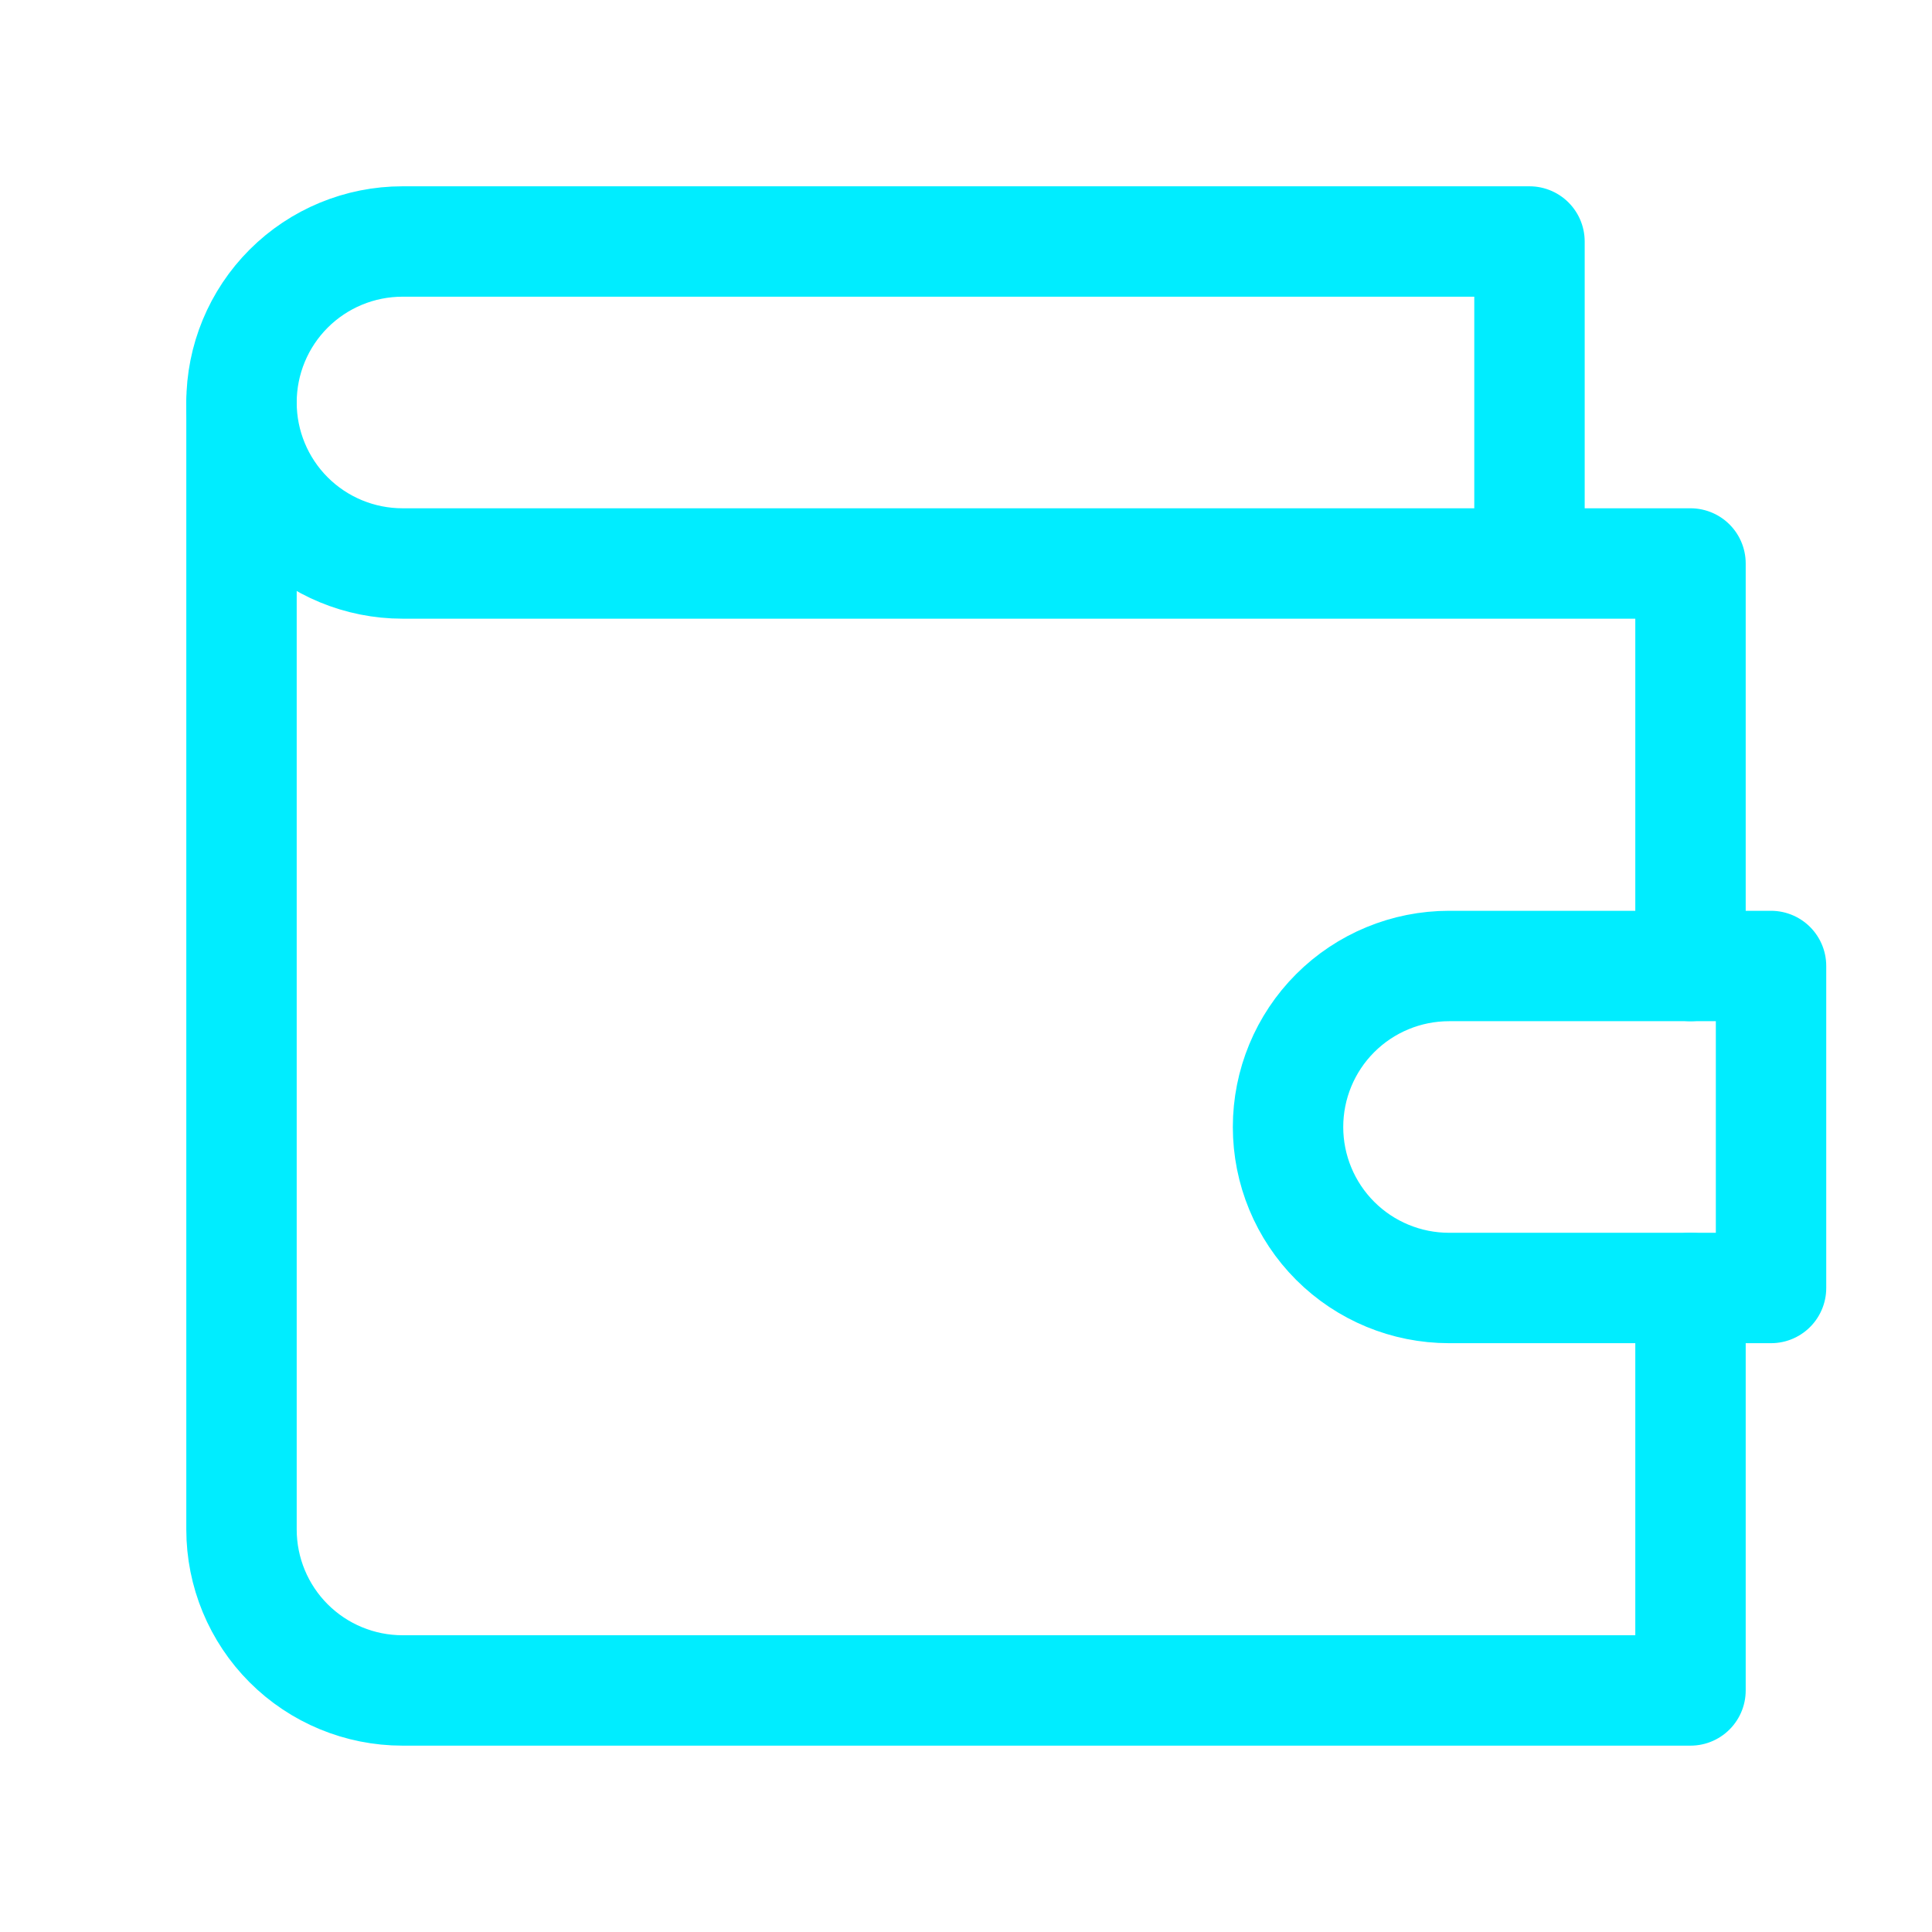
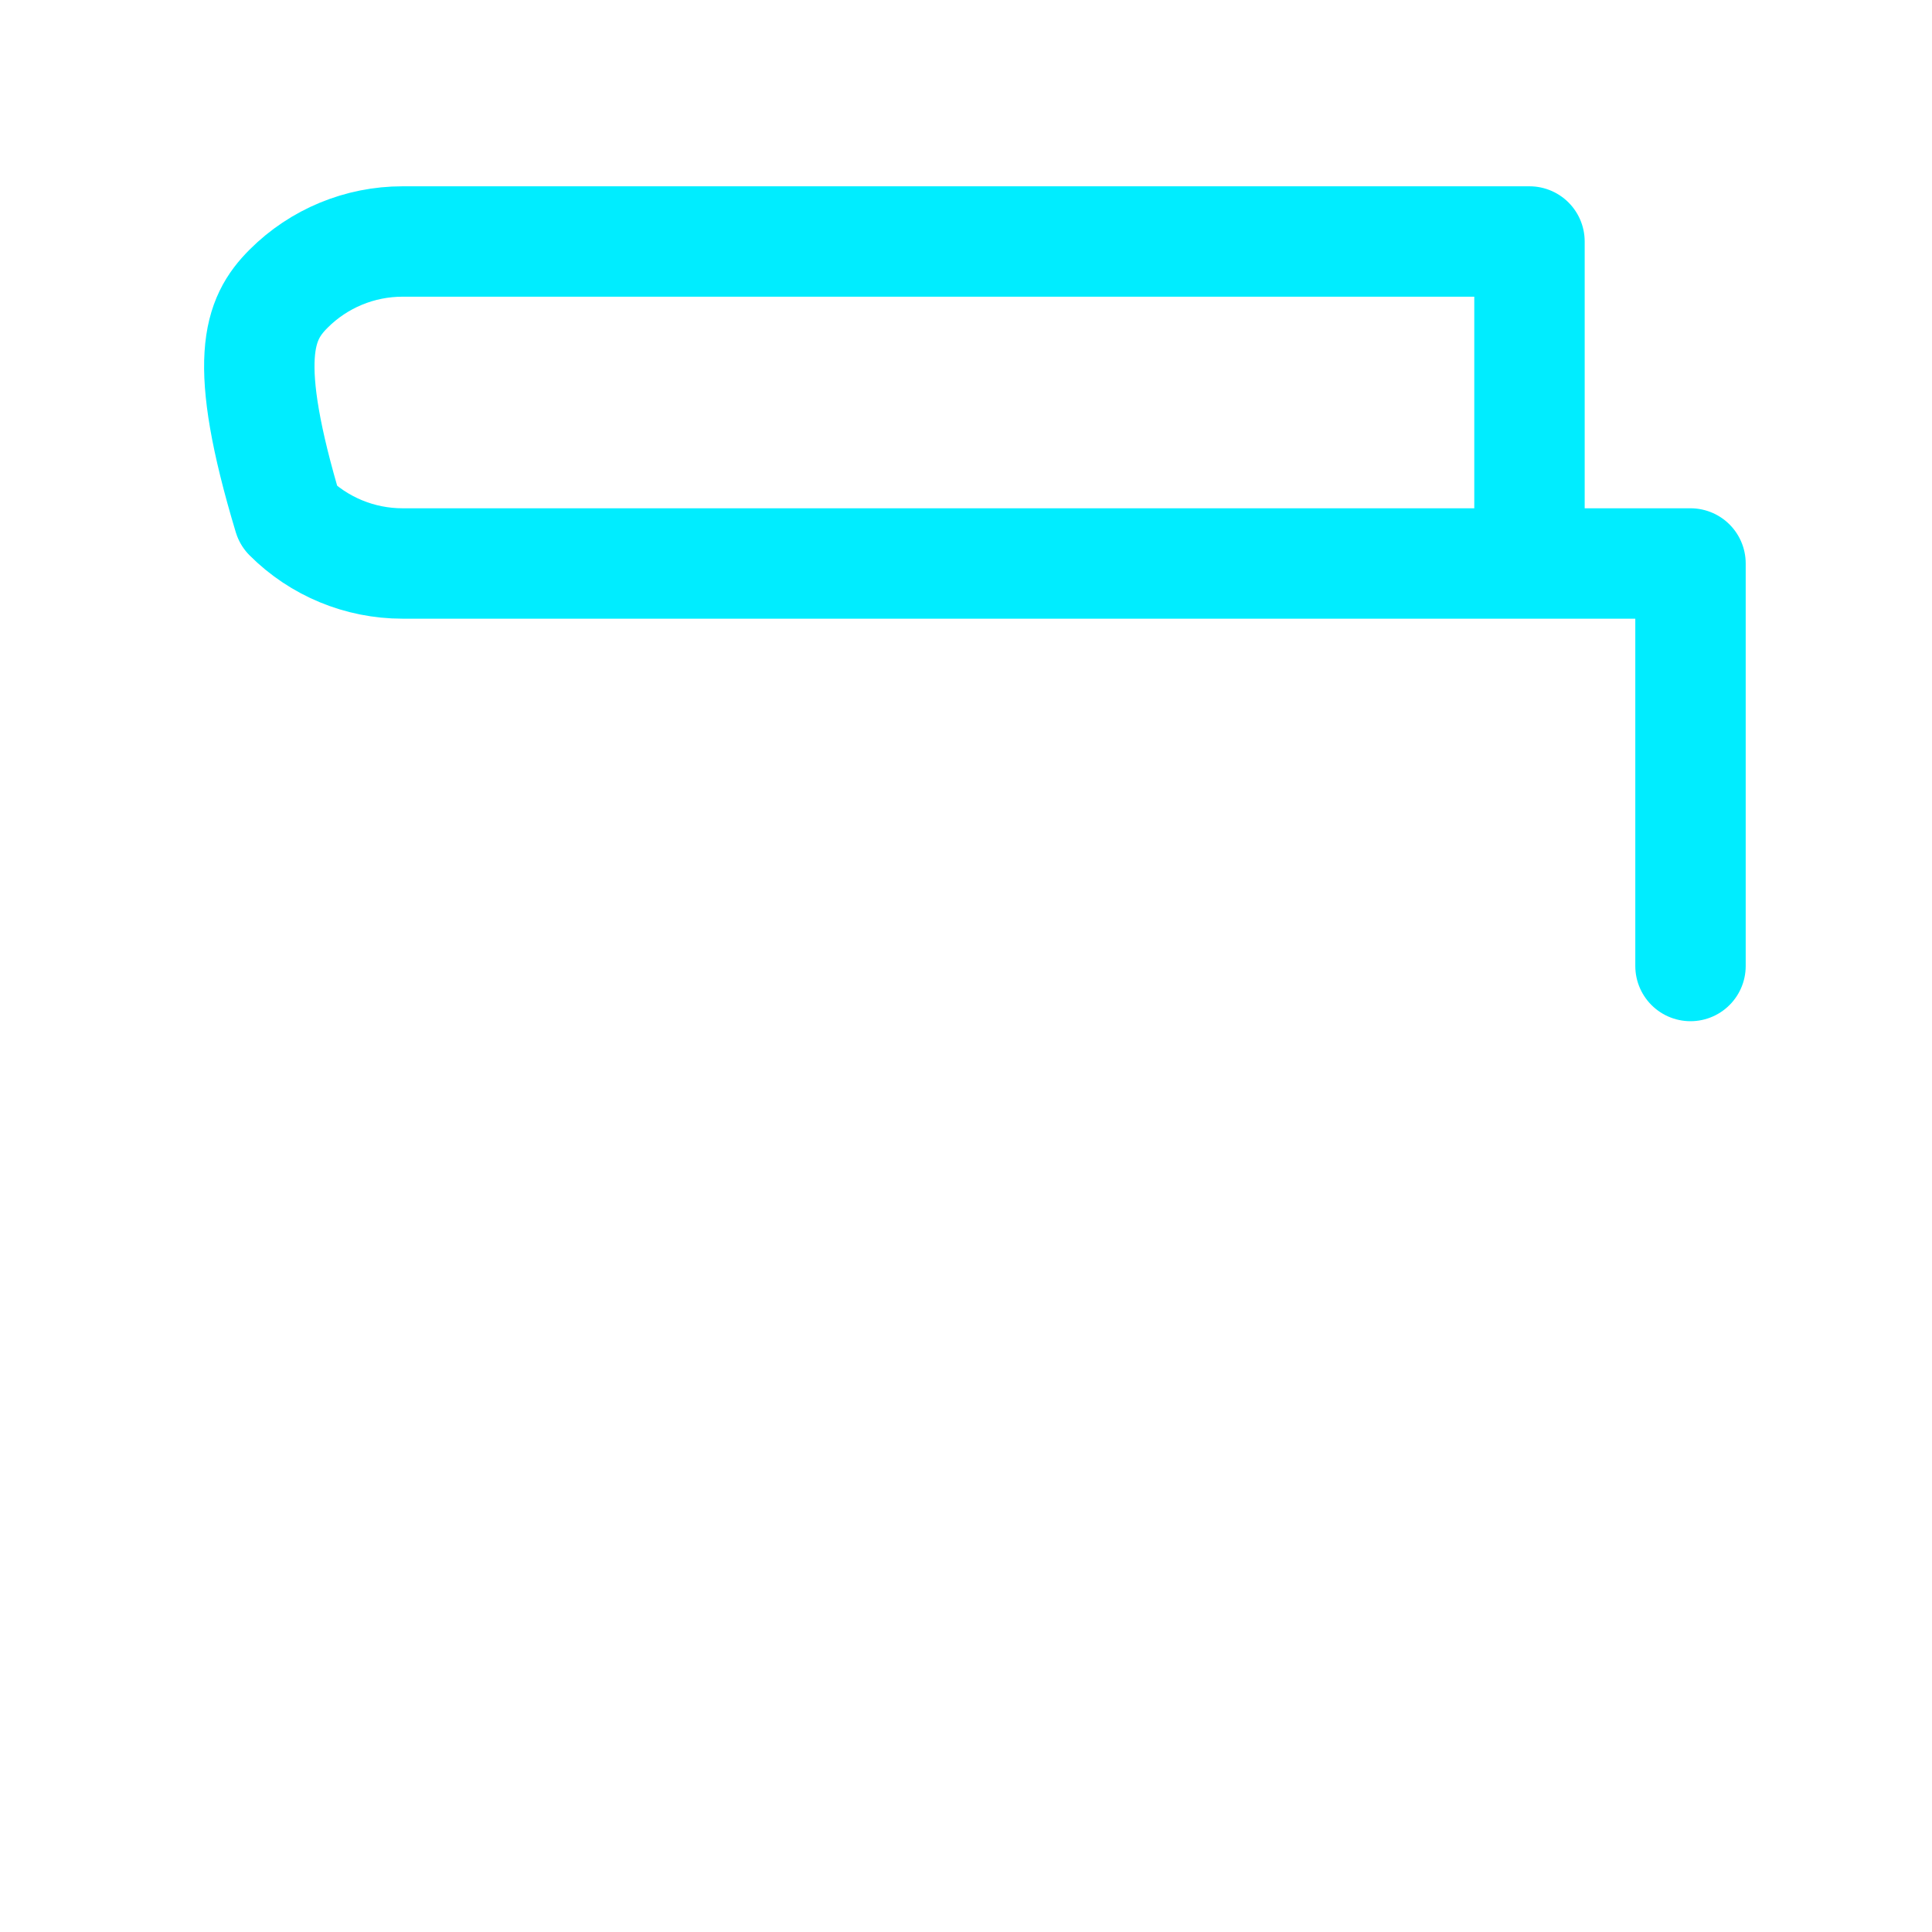
<svg xmlns="http://www.w3.org/2000/svg" width="35" height="35" viewBox="0 0 35 35" fill="none">
-   <path d="M30.625 17.5V10.208H7.292C6.518 10.208 5.776 9.901 5.229 9.354C4.682 8.807 4.375 8.065 4.375 7.292C4.375 6.518 4.682 5.776 5.229 5.229C5.776 4.682 6.518 4.375 7.292 4.375H27.708V10.208" stroke="#00EDFF" stroke-width="2" stroke-linecap="round" stroke-linejoin="round" />
-   <path d="M4.375 7.291V27.708C4.375 28.481 4.682 29.223 5.229 29.77C5.776 30.317 6.518 30.624 7.292 30.624H30.625V23.333" stroke="#00EDFF" stroke-width="2" stroke-linecap="round" stroke-linejoin="round" />
-   <path d="M26.251 17.5C25.477 17.5 24.735 17.807 24.188 18.354C23.641 18.901 23.334 19.643 23.334 20.417C23.334 21.19 23.641 21.932 24.188 22.479C24.735 23.026 25.477 23.333 26.251 23.333H32.084V17.5H26.251Z" stroke="#00EDFF" stroke-width="2" stroke-linecap="round" stroke-linejoin="round" />
+   <path d="M30.625 17.5V10.208H7.292C6.518 10.208 5.776 9.901 5.229 9.354C4.375 6.518 4.682 5.776 5.229 5.229C5.776 4.682 6.518 4.375 7.292 4.375H27.708V10.208" stroke="#00EDFF" stroke-width="2" stroke-linecap="round" stroke-linejoin="round" />
</svg>